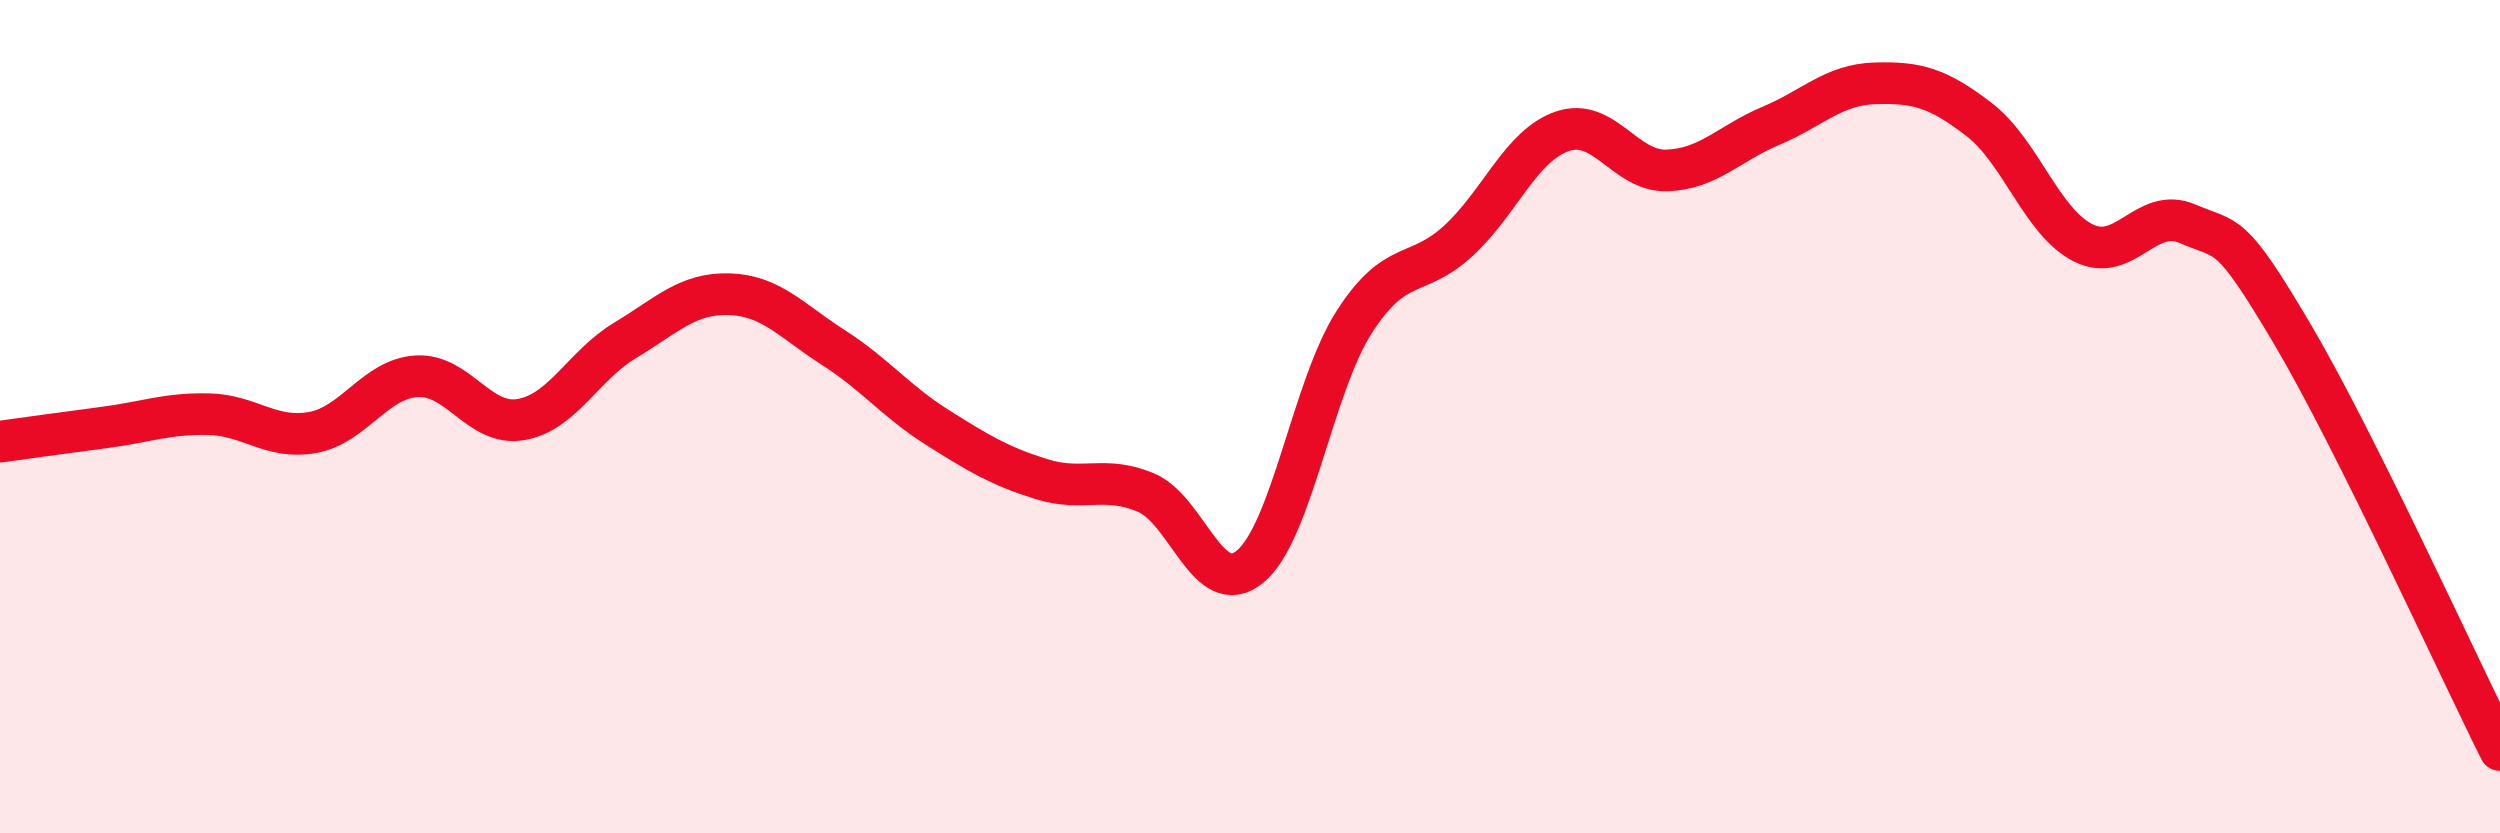
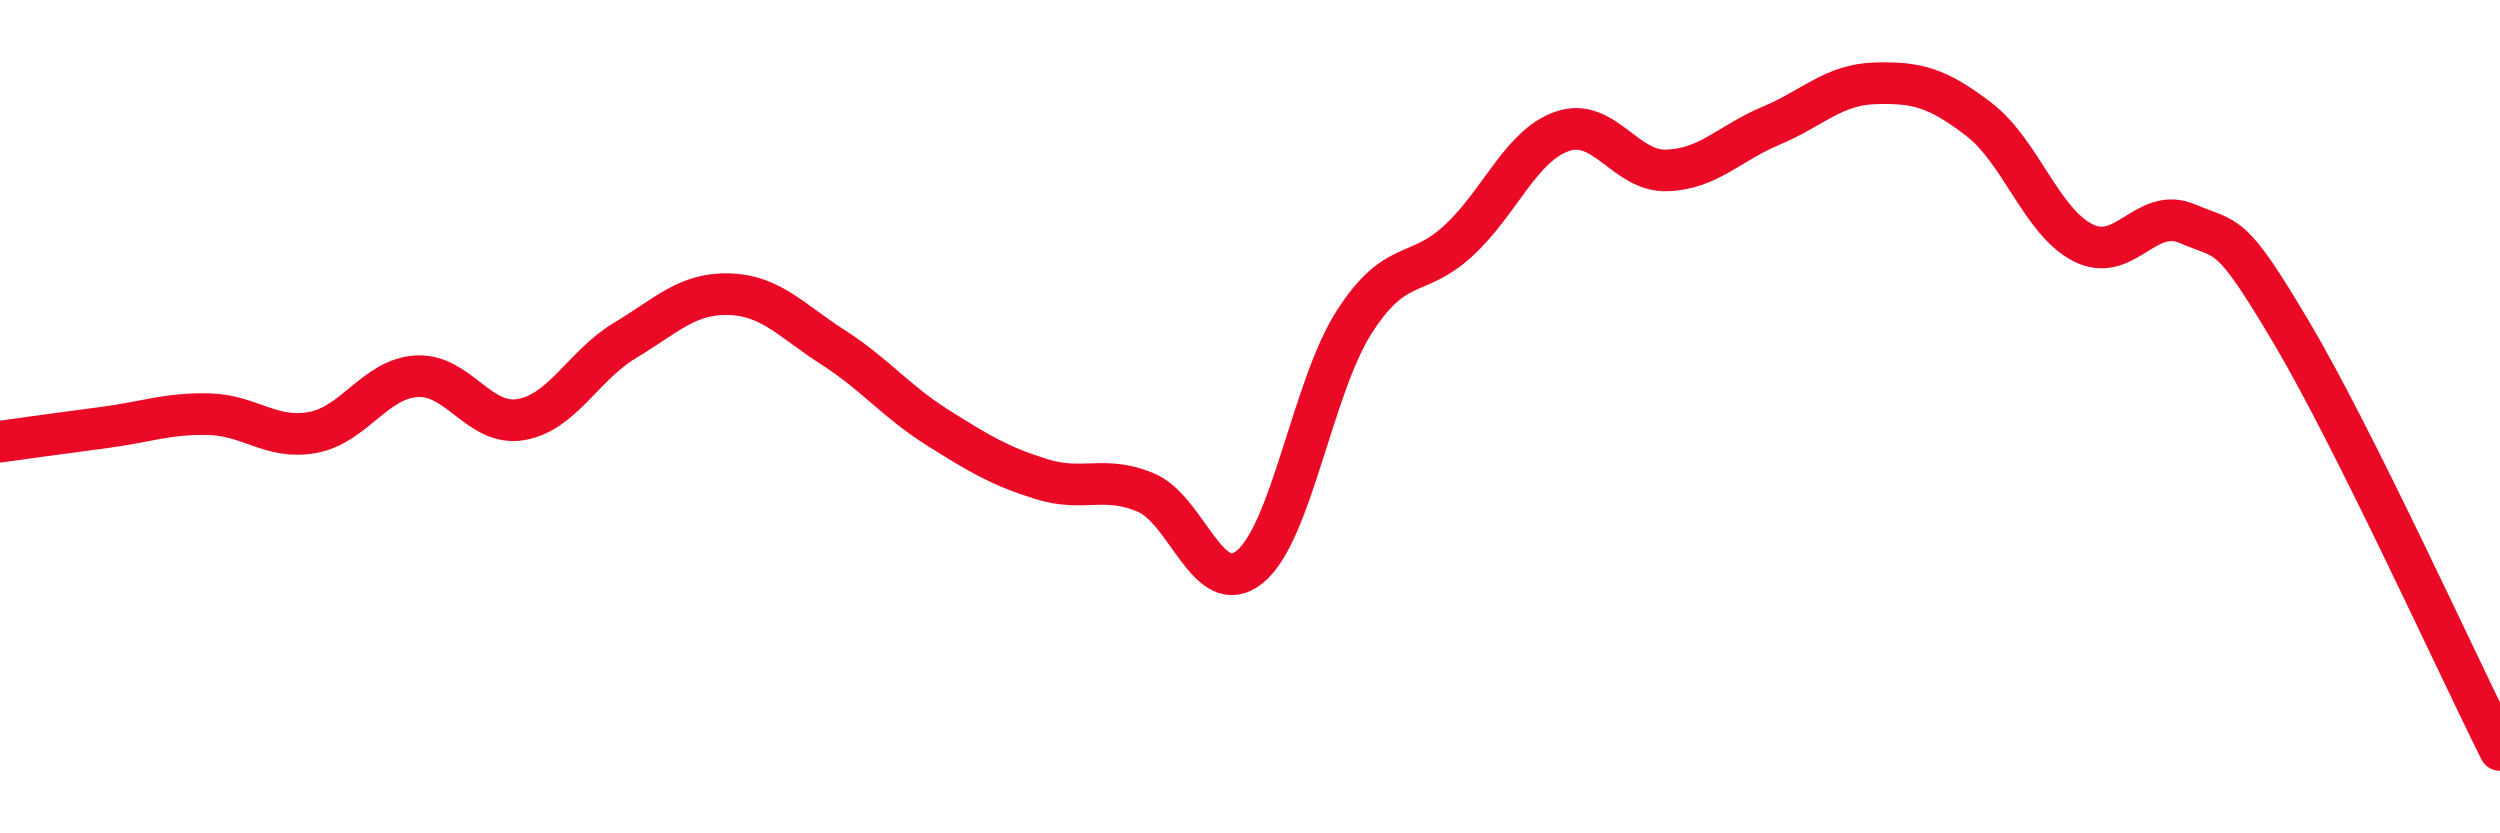
<svg xmlns="http://www.w3.org/2000/svg" width="60" height="20" viewBox="0 0 60 20">
-   <path d="M 0,10.6 C 0.5,10.53 1.5,10.39 2.5,10.26 C 3.5,10.13 4,9.92 5,9.94 C 6,9.96 6.5,10.56 7.5,10.38 C 8.5,10.2 9,9.09 10,9.03 C 11,8.97 11.5,10.24 12.5,10.07 C 13.5,9.9 14,8.77 15,8.17 C 16,7.57 16.5,7.03 17.5,7.06 C 18.5,7.09 19,7.7 20,8.34 C 21,8.98 21.5,9.63 22.5,10.26 C 23.5,10.89 24,11.19 25,11.5 C 26,11.81 26.5,11.4 27.5,11.82 C 28.5,12.24 29,14.42 30,13.6 C 31,12.78 31.5,9.29 32.5,7.73 C 33.5,6.17 34,6.7 35,5.78 C 36,4.86 36.5,3.49 37.5,3.15 C 38.5,2.81 39,4.12 40,4.09 C 41,4.06 41.5,3.44 42.5,3.02 C 43.5,2.6 44,2.03 45,2 C 46,1.97 46.5,2.1 47.5,2.87 C 48.5,3.64 49,5.33 50,5.83 C 51,6.33 51.5,4.94 52.5,5.37 C 53.5,5.8 53.5,5.46 55,7.99 C 56.5,10.52 59,16 60,18L60 20L0 20Z" fill="#EB0A25" opacity="0.1" stroke-linecap="round" stroke-linejoin="round" />
  <path d="M 0,10.6 C 0.5,10.53 1.5,10.39 2.5,10.26 C 3.5,10.13 4,9.92 5,9.94 C 6,9.96 6.5,10.56 7.5,10.38 C 8.5,10.2 9,9.09 10,9.03 C 11,8.97 11.5,10.24 12.5,10.07 C 13.5,9.9 14,8.77 15,8.17 C 16,7.57 16.5,7.03 17.5,7.06 C 18.5,7.09 19,7.7 20,8.34 C 21,8.98 21.5,9.63 22.5,10.26 C 23.5,10.89 24,11.19 25,11.5 C 26,11.81 26.5,11.4 27.5,11.82 C 28.5,12.24 29,14.42 30,13.6 C 31,12.78 31.5,9.29 32.5,7.73 C 33.5,6.17 34,6.7 35,5.78 C 36,4.86 36.5,3.49 37.5,3.15 C 38.5,2.81 39,4.12 40,4.09 C 41,4.06 41.5,3.44 42.5,3.02 C 43.5,2.6 44,2.03 45,2 C 46,1.97 46.5,2.1 47.5,2.87 C 48.5,3.64 49,5.33 50,5.83 C 51,6.33 51.5,4.94 52.5,5.37 C 53.5,5.8 53.5,5.46 55,7.99 C 56.5,10.52 59,16 60,18" stroke="#EB0A25" stroke-width="1" fill="none" stroke-linecap="round" stroke-linejoin="round" />
</svg>